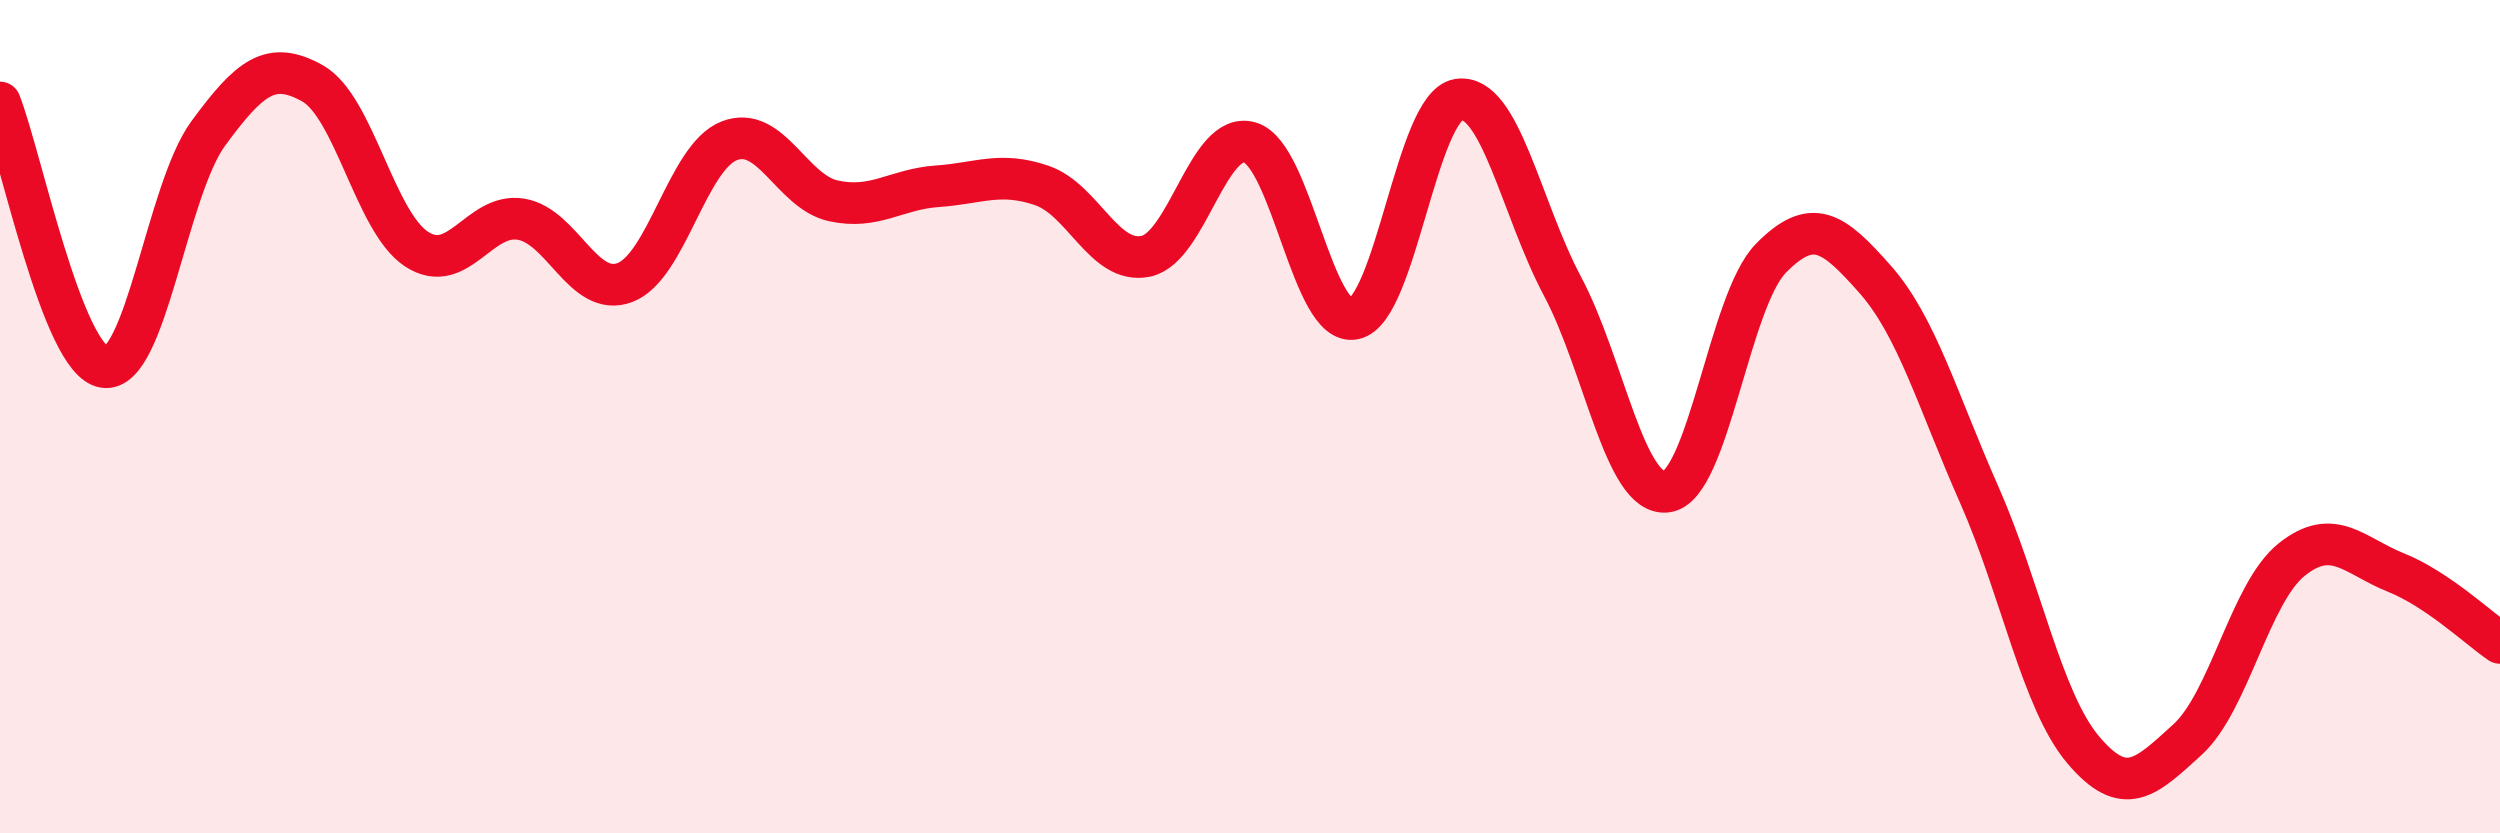
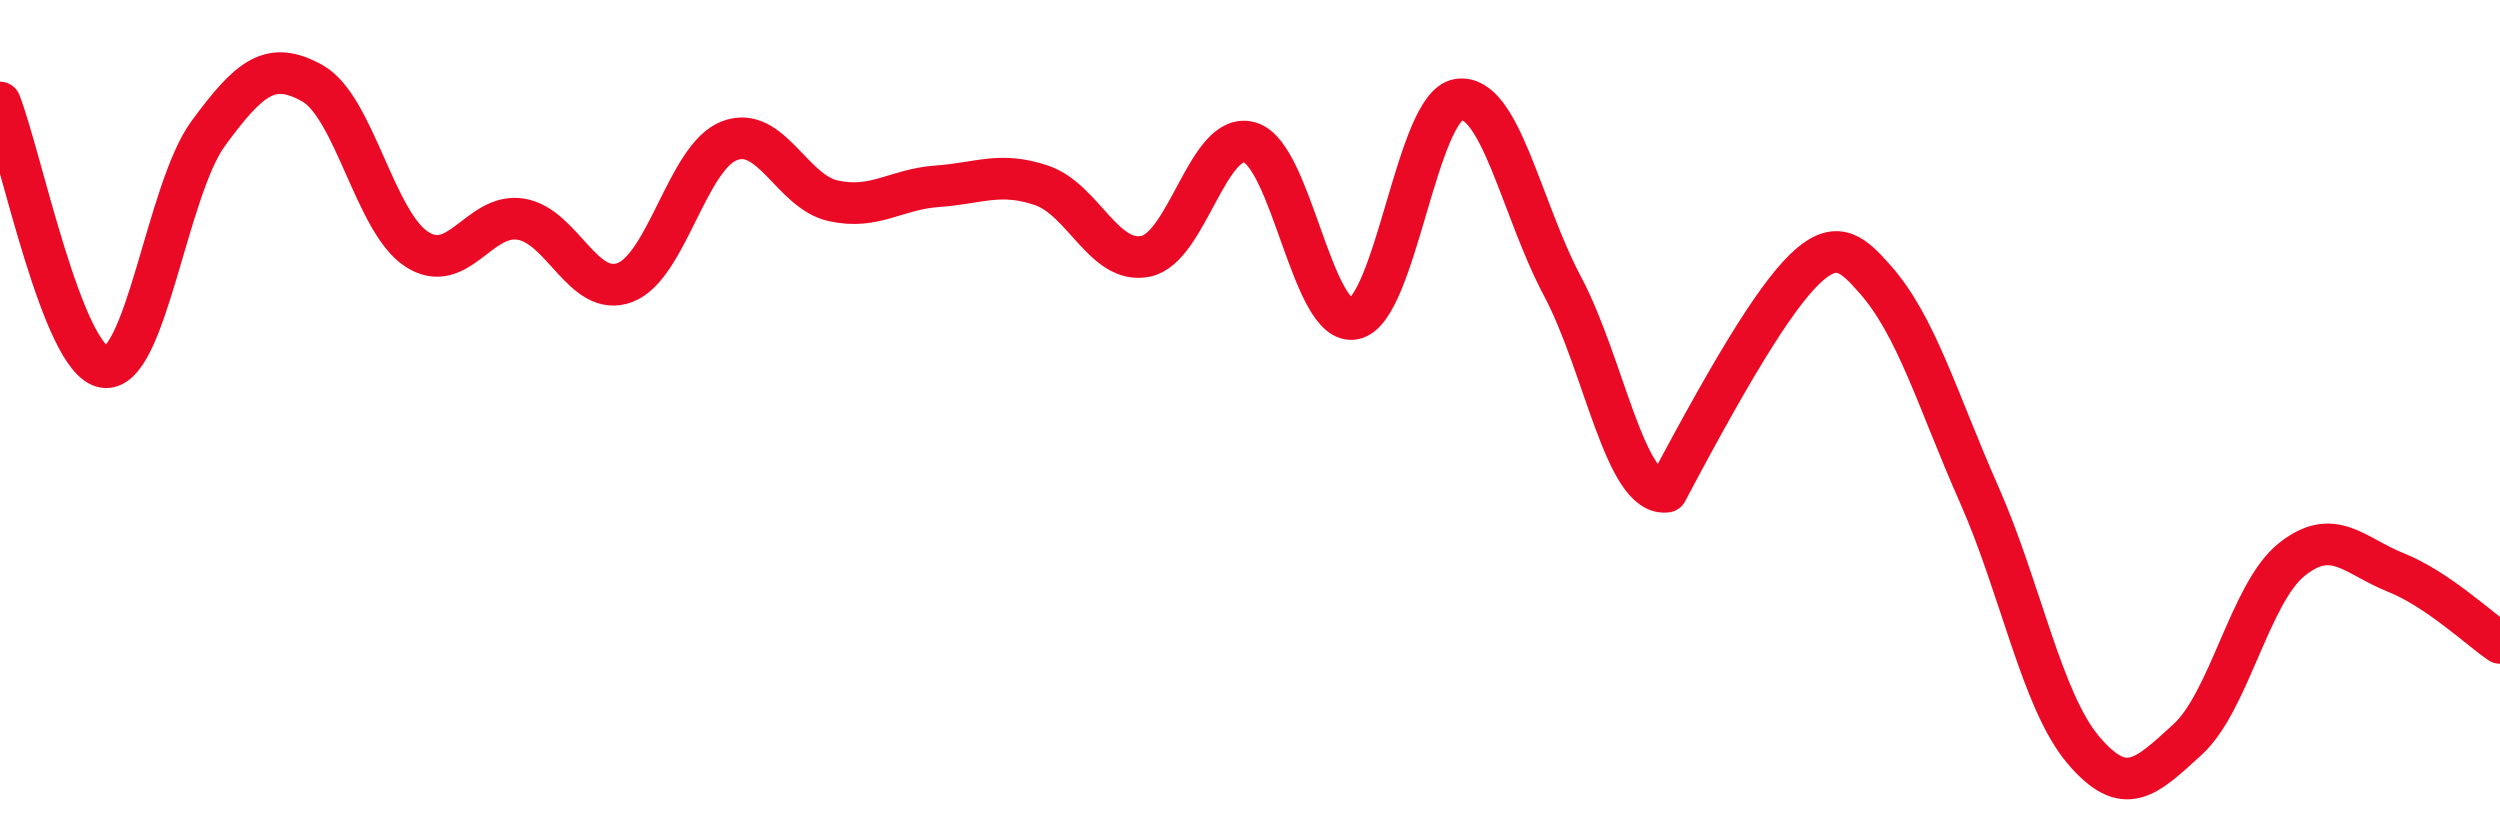
<svg xmlns="http://www.w3.org/2000/svg" width="60" height="20" viewBox="0 0 60 20">
-   <path d="M 0,2.46 C 0.5,3.73 1.5,8.66 2.5,8.81 C 3.5,8.96 4,4.56 5,3.2 C 6,1.84 6.5,1.44 7.5,2 C 8.5,2.56 9,5.33 10,5.98 C 11,6.63 11.5,5.1 12.5,5.26 C 13.5,5.42 14,7.16 15,6.78 C 16,6.4 16.5,3.77 17.5,3.38 C 18.5,2.99 19,4.6 20,4.82 C 21,5.04 21.5,4.54 22.5,4.47 C 23.5,4.4 24,4.11 25,4.45 C 26,4.79 26.5,6.36 27.5,6.15 C 28.5,5.94 29,3.12 30,3.42 C 31,3.72 31.5,7.86 32.5,7.65 C 33.5,7.44 34,2.55 35,2.39 C 36,2.23 36.5,4.99 37.5,6.87 C 38.5,8.75 39,11.93 40,11.8 C 41,11.67 41.5,7.22 42.5,6.2 C 43.5,5.18 44,5.57 45,6.7 C 46,7.83 46.5,9.61 47.5,11.87 C 48.5,14.13 49,16.82 50,18 C 51,19.18 51.5,18.66 52.5,17.75 C 53.5,16.84 54,14.23 55,13.43 C 56,12.63 56.5,13.34 57.5,13.74 C 58.5,14.14 59.5,15.09 60,15.43L60 20L0 20Z" fill="#EB0A25" opacity="0.1" stroke-linecap="round" stroke-linejoin="round" />
-   <path d="M 0,2.46 C 0.5,3.73 1.5,8.66 2.5,8.81 C 3.5,8.96 4,4.56 5,3.2 C 6,1.84 6.5,1.44 7.5,2 C 8.5,2.56 9,5.33 10,5.98 C 11,6.63 11.5,5.1 12.5,5.26 C 13.5,5.42 14,7.16 15,6.78 C 16,6.4 16.5,3.77 17.5,3.38 C 18.5,2.99 19,4.6 20,4.82 C 21,5.04 21.5,4.54 22.5,4.47 C 23.5,4.4 24,4.11 25,4.45 C 26,4.79 26.5,6.36 27.5,6.15 C 28.5,5.94 29,3.12 30,3.42 C 31,3.72 31.5,7.86 32.5,7.65 C 33.5,7.44 34,2.55 35,2.39 C 36,2.23 36.5,4.99 37.5,6.87 C 38.5,8.75 39,11.93 40,11.8 C 41,11.67 41.5,7.22 42.5,6.2 C 43.5,5.18 44,5.57 45,6.7 C 46,7.83 46.5,9.61 47.5,11.87 C 48.5,14.13 49,16.82 50,18 C 51,19.18 51.5,18.66 52.5,17.75 C 53.5,16.84 54,14.23 55,13.43 C 56,12.63 56.5,13.34 57.5,13.74 C 58.5,14.14 59.5,15.09 60,15.43" stroke="#EB0A25" stroke-width="1" fill="none" stroke-linecap="round" stroke-linejoin="round" />
+   <path d="M 0,2.46 C 0.5,3.73 1.5,8.66 2.5,8.81 C 3.5,8.96 4,4.56 5,3.2 C 6,1.84 6.5,1.44 7.5,2 C 8.5,2.56 9,5.33 10,5.98 C 11,6.63 11.5,5.1 12.5,5.26 C 13.5,5.42 14,7.16 15,6.78 C 16,6.4 16.5,3.77 17.5,3.38 C 18.5,2.99 19,4.6 20,4.82 C 21,5.04 21.5,4.54 22.5,4.47 C 23.5,4.4 24,4.11 25,4.45 C 26,4.79 26.5,6.36 27.5,6.15 C 28.5,5.94 29,3.12 30,3.42 C 31,3.72 31.5,7.86 32.5,7.65 C 33.5,7.44 34,2.55 35,2.39 C 36,2.23 36.5,4.99 37.5,6.87 C 38.5,8.75 39,11.93 40,11.8 C 43.5,5.18 44,5.57 45,6.7 C 46,7.83 46.5,9.61 47.5,11.87 C 48.5,14.13 49,16.82 50,18 C 51,19.18 51.5,18.66 52.5,17.75 C 53.5,16.84 54,14.23 55,13.43 C 56,12.63 56.5,13.34 57.5,13.74 C 58.5,14.14 59.5,15.09 60,15.43" stroke="#EB0A25" stroke-width="1" fill="none" stroke-linecap="round" stroke-linejoin="round" />
</svg>